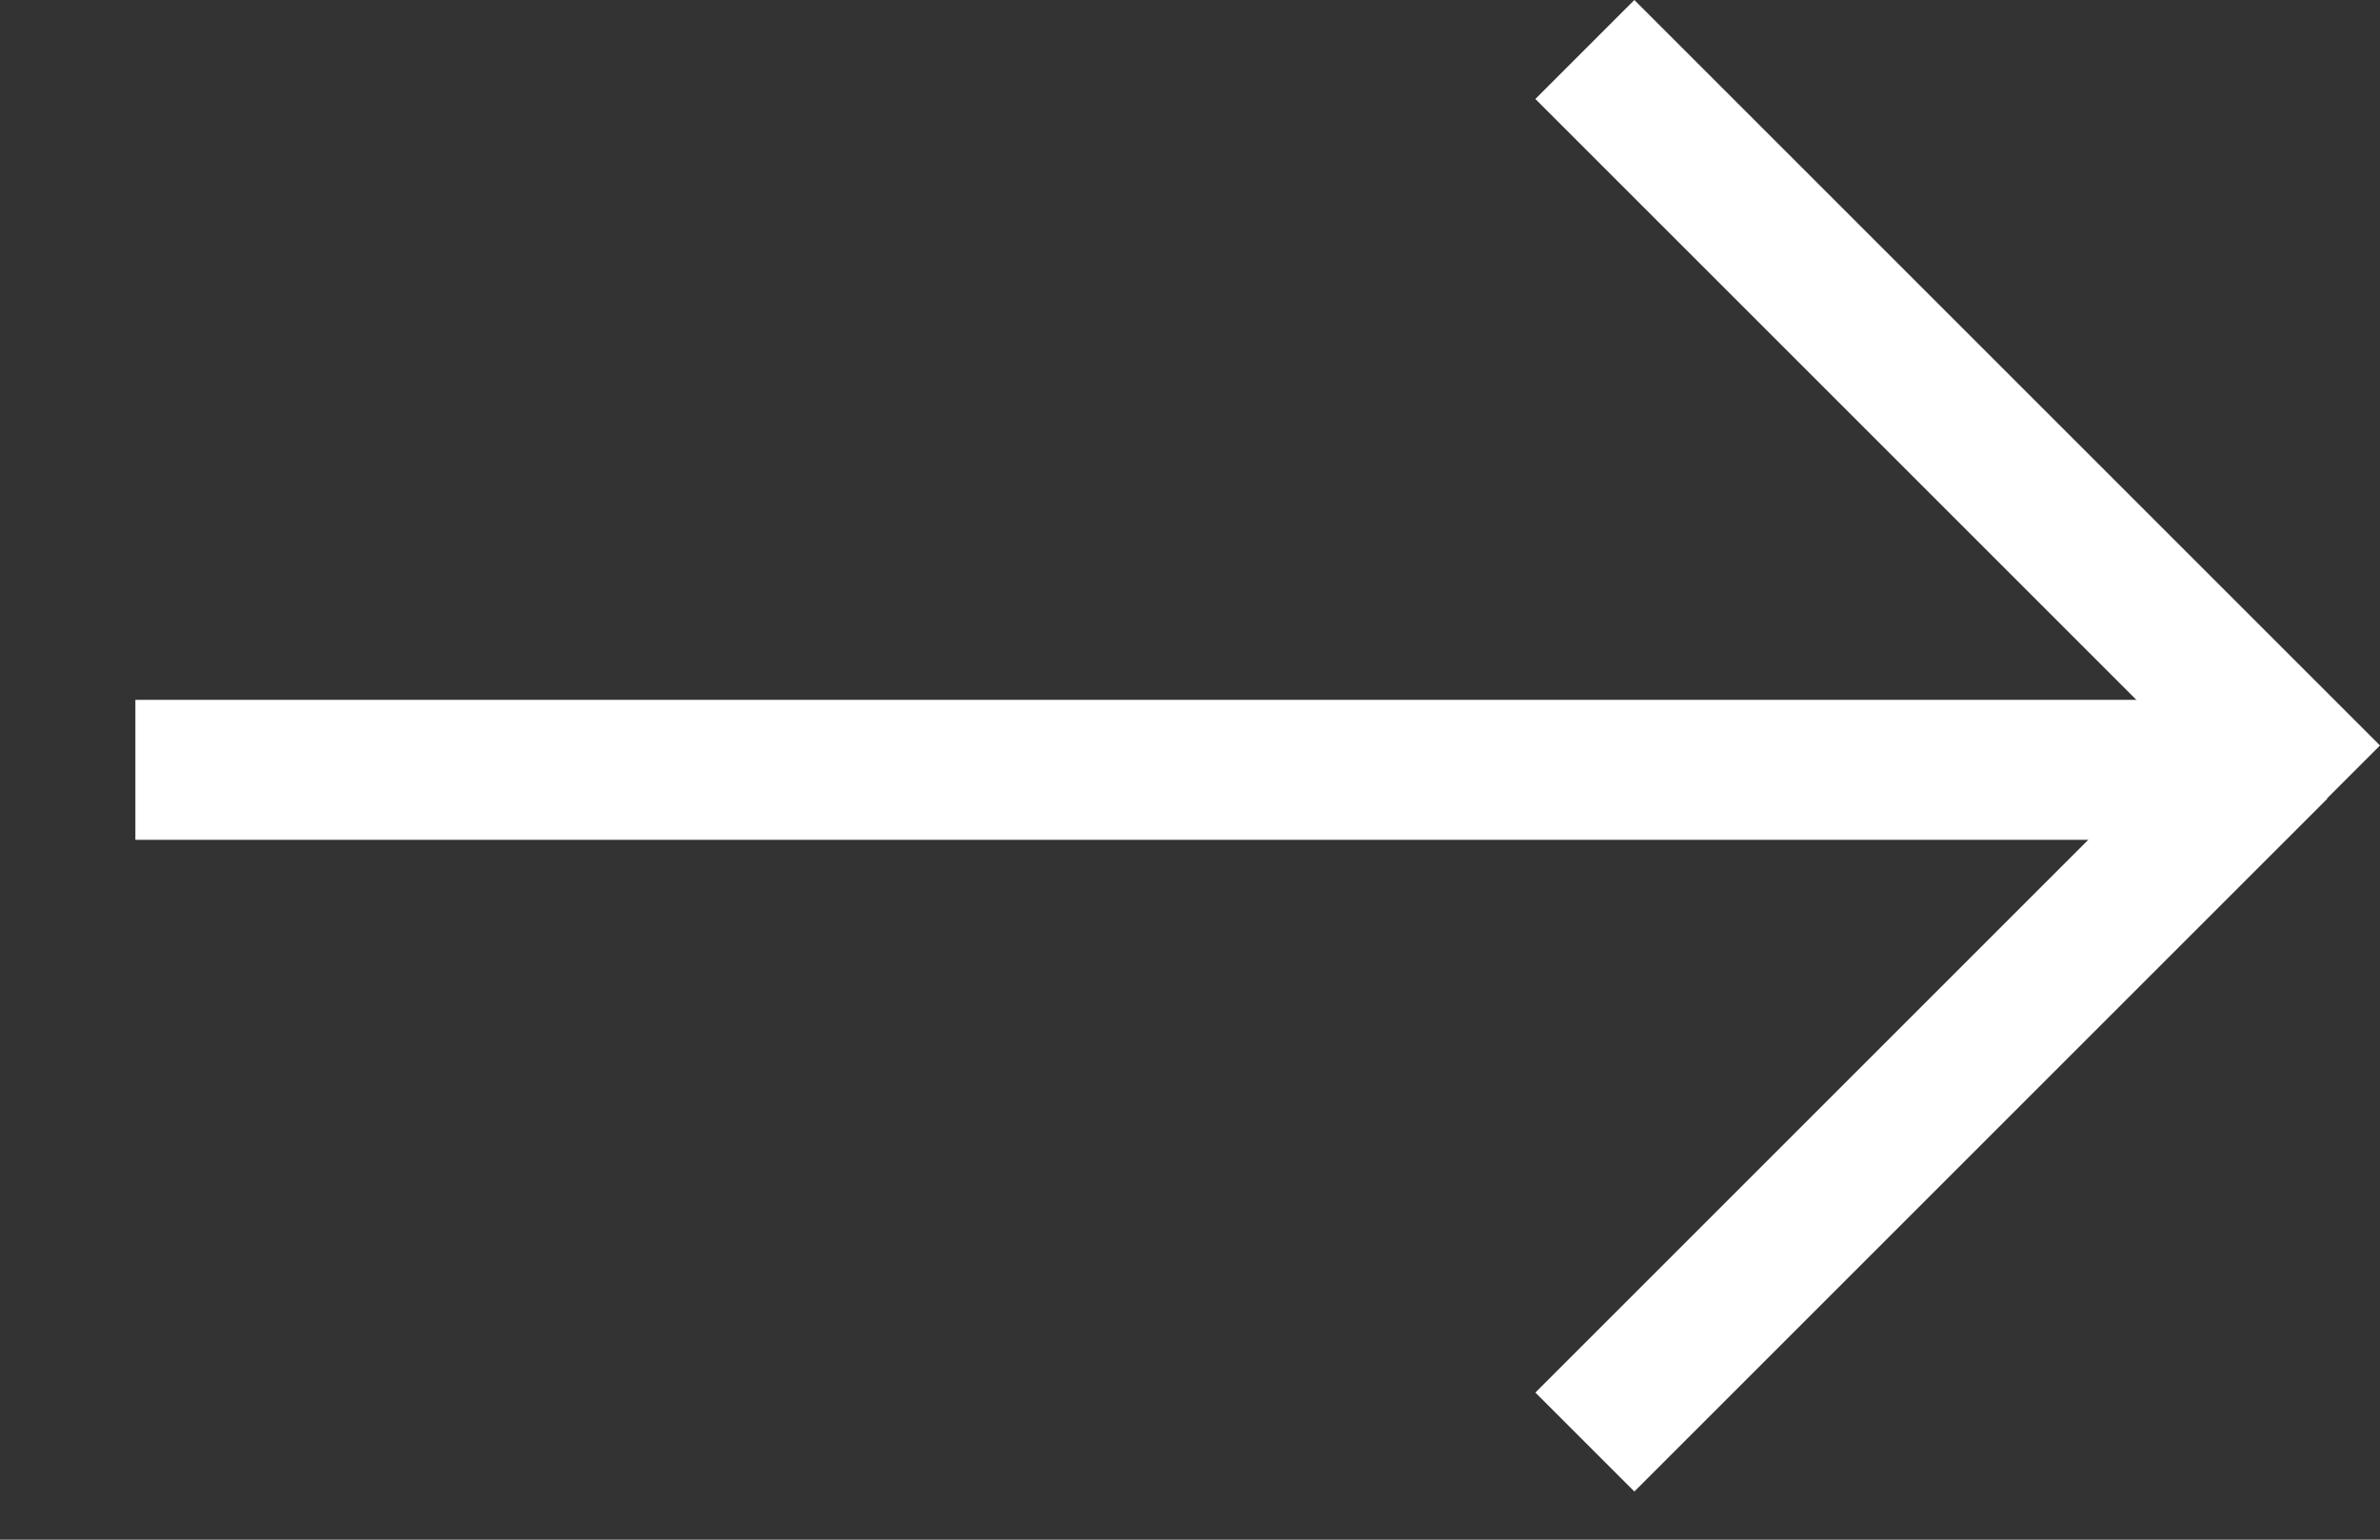
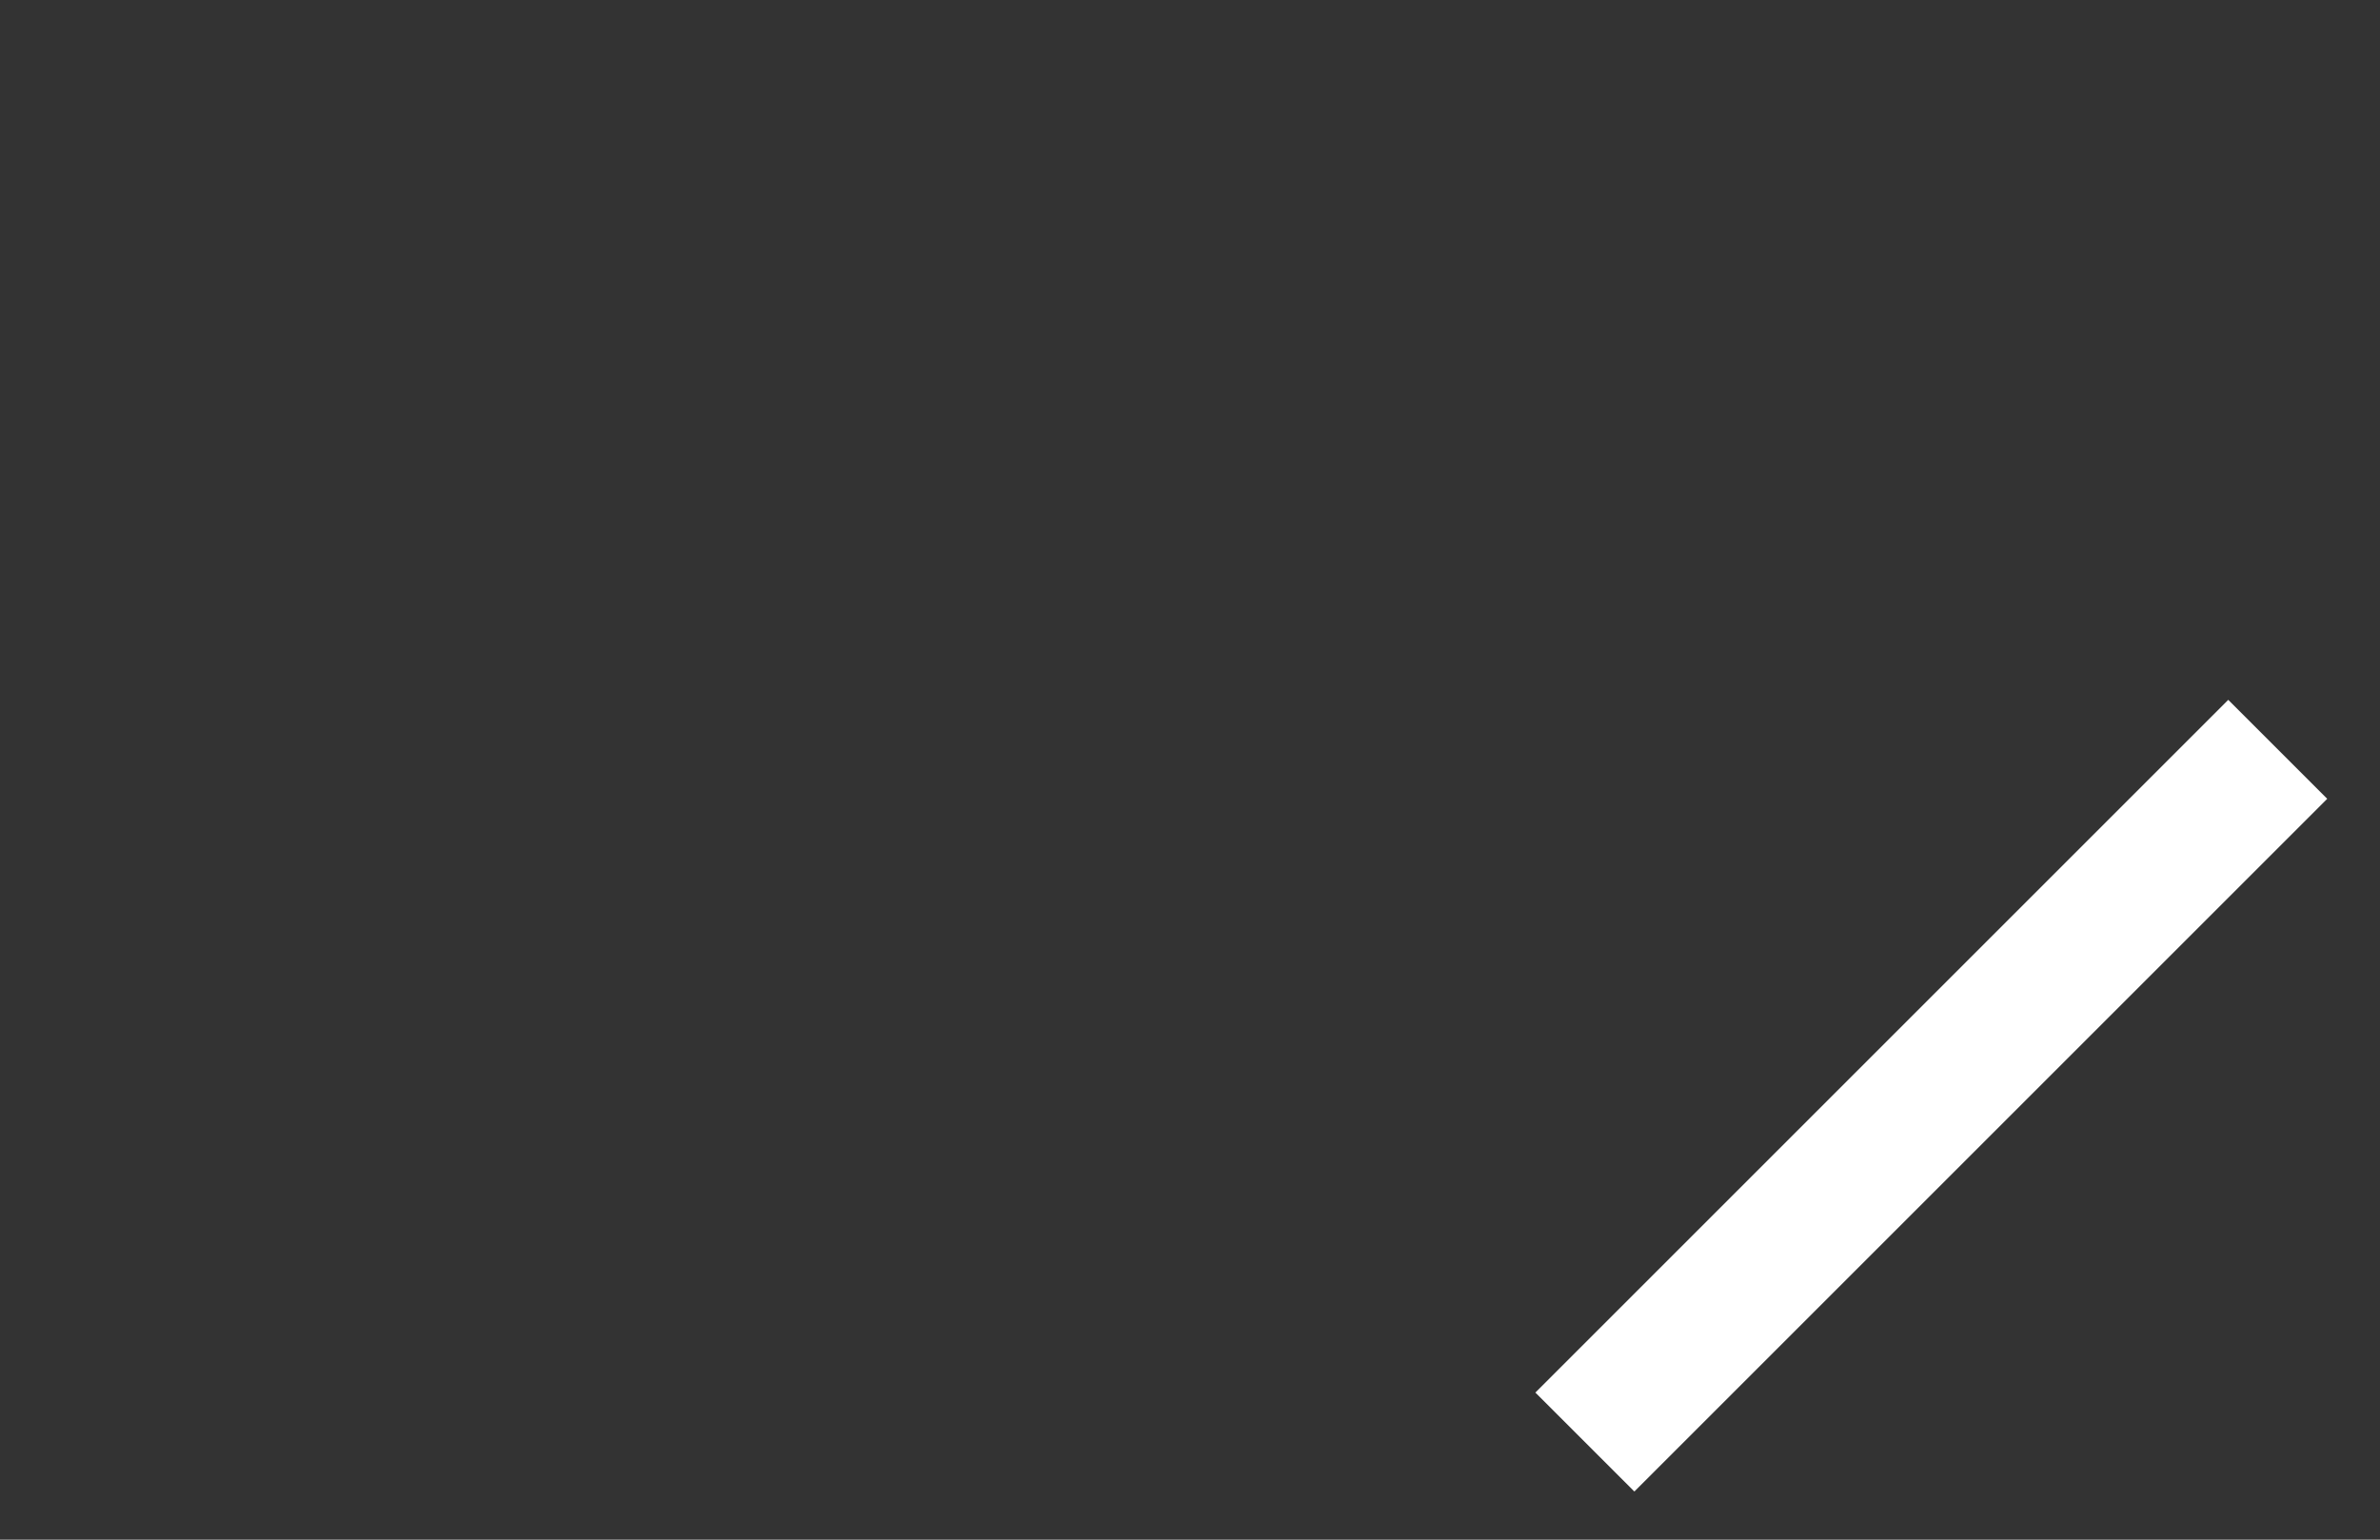
<svg xmlns="http://www.w3.org/2000/svg" width="17" height="11" viewBox="0 0 17 11" fill="none">
  <rect x="0" y="0" width="17" height="11" fill="#333333" stroke="none" />
-   <rect x="0.967" y="5" width="15" height="1" fill="white" />
-   <rect x="11.674" width="7.532" height="1" transform="rotate(45 11.674 0)" fill="white" />
  <rect width="7" height="1" transform="matrix(-0.707 0.707 0.707 0.707 15.916 5)" fill="white" />
</svg>